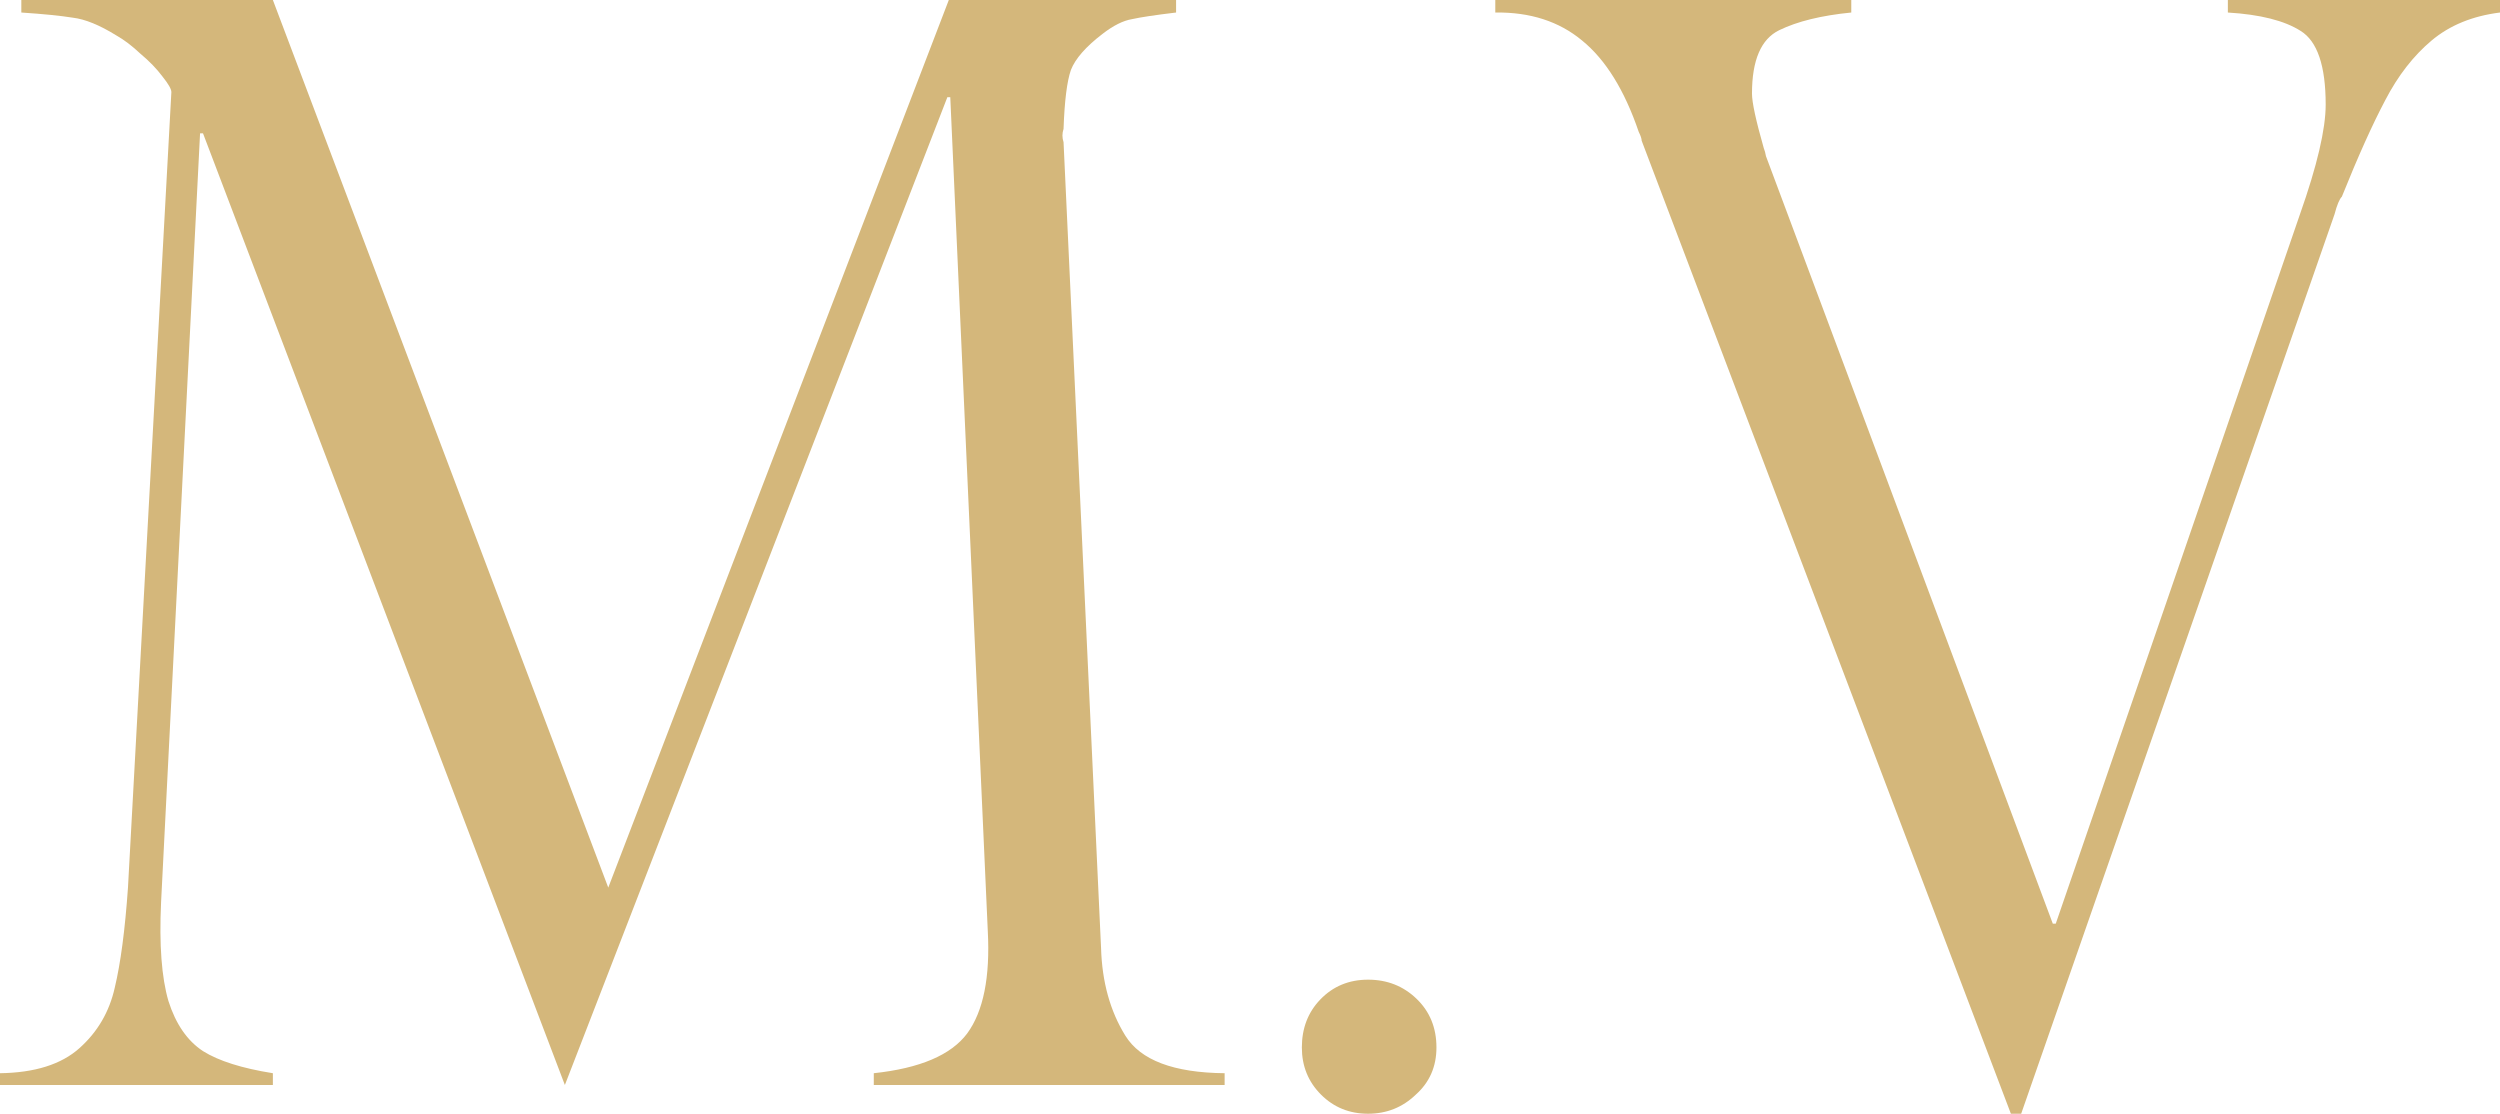
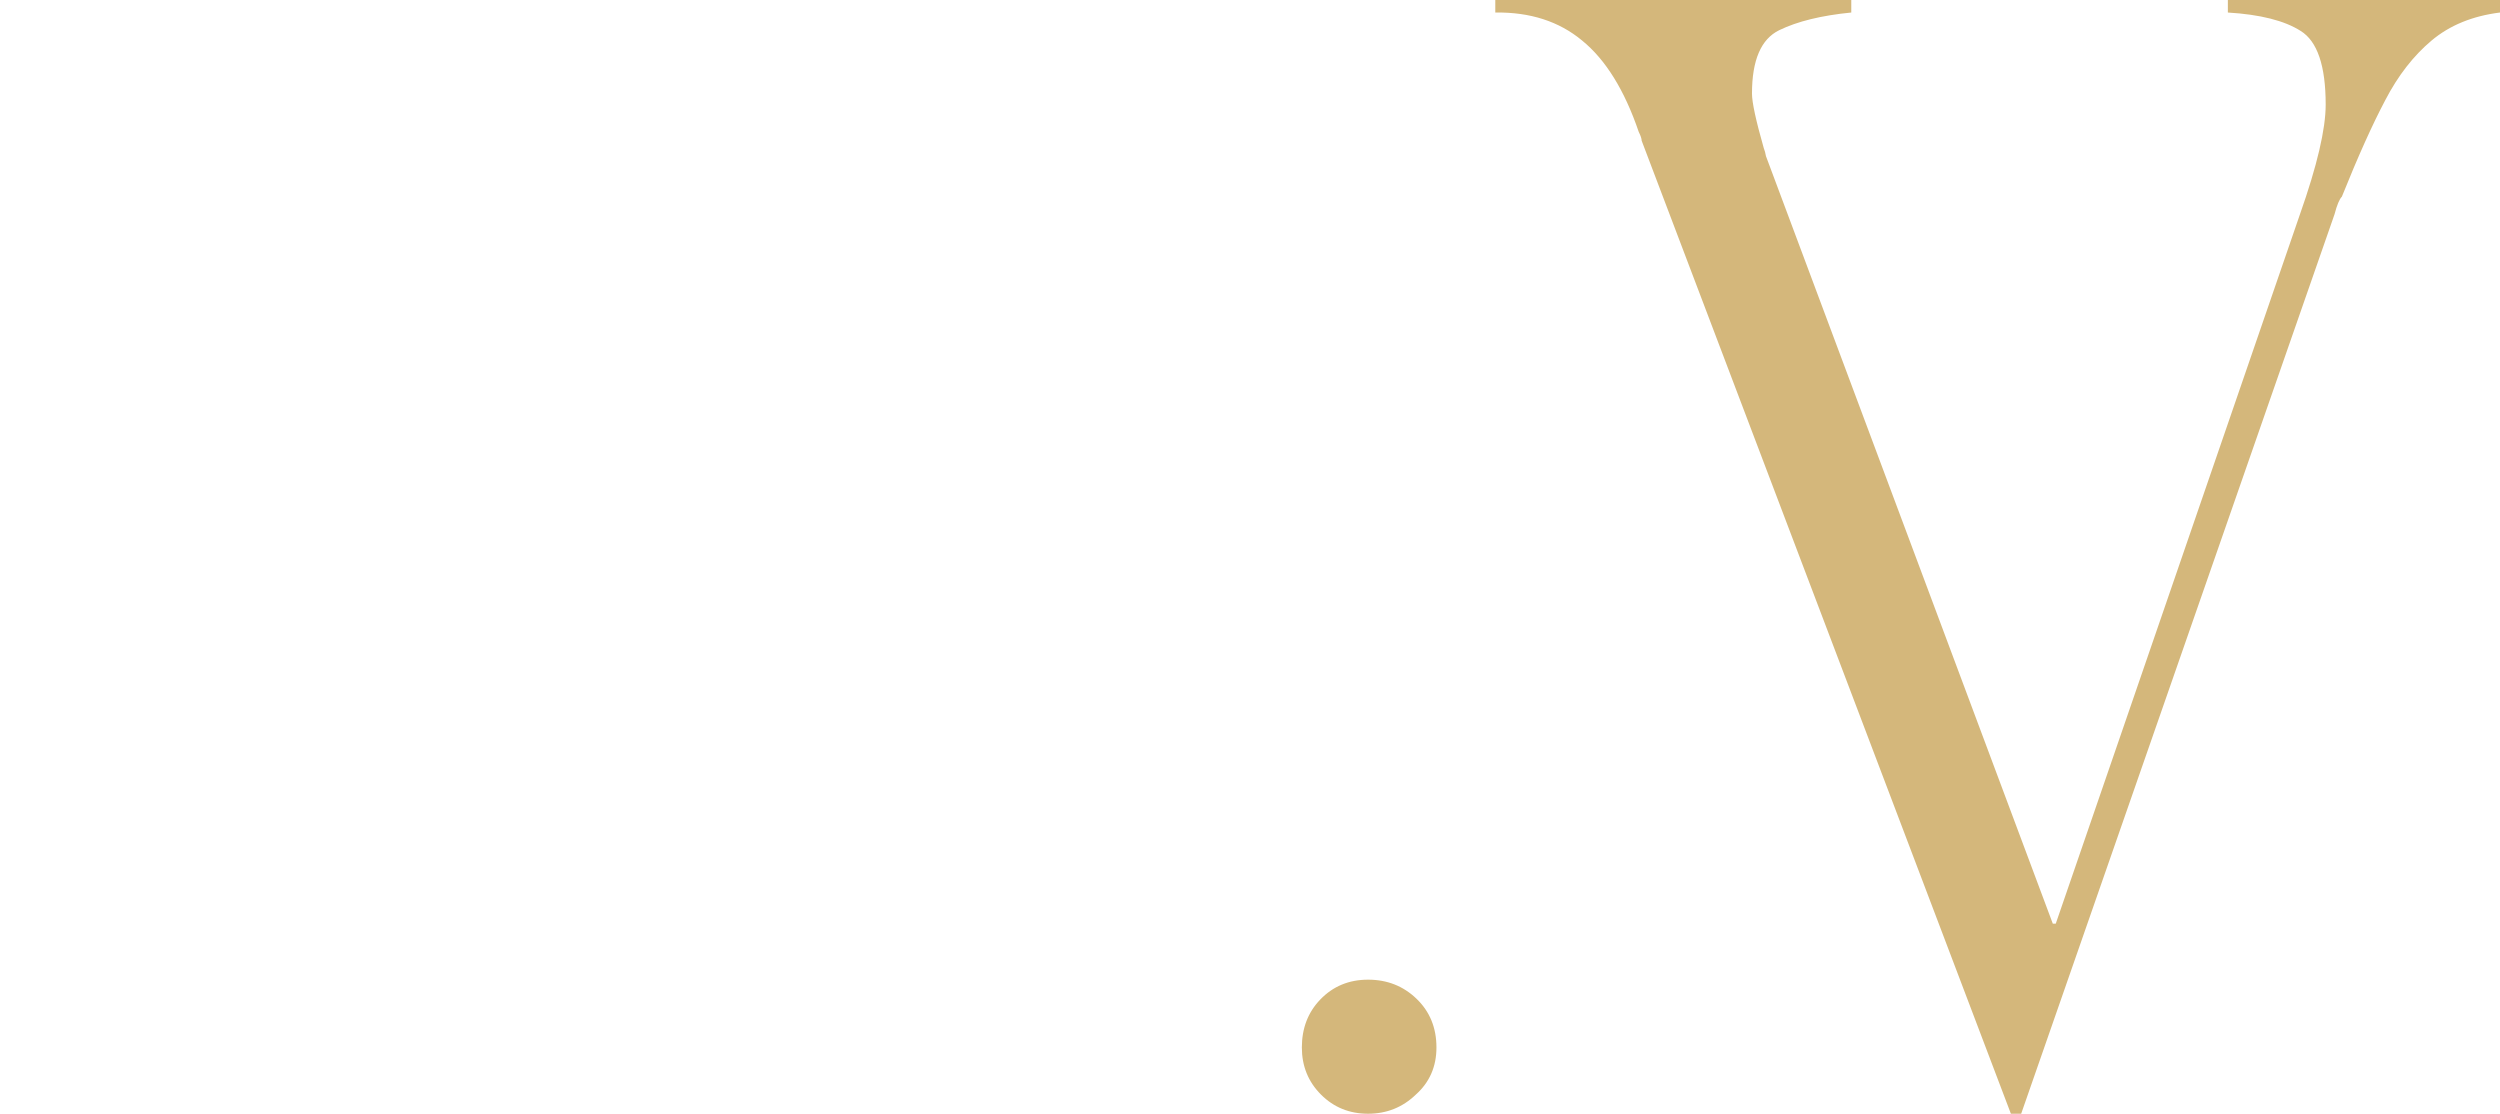
<svg xmlns="http://www.w3.org/2000/svg" width="743" height="331" viewBox="0 0 743 331" fill="none">
-   <path d="M349.531 0V3.722C343.411 4.451 339.039 5.108 336.416 5.692C333.793 6.13 330.878 7.589 327.672 10.07C322.717 13.865 319.584 17.44 318.272 20.797C317.107 24.154 316.378 29.991 316.086 38.31C315.649 39.624 315.649 40.937 316.086 42.251L327.235 281.744C327.526 291.814 329.931 300.498 334.448 307.795C338.966 315.092 348.803 318.814 363.959 318.96V322.462H259.689V318.96C273.388 317.5 282.642 313.56 287.451 307.138C292.26 300.571 294.3 290.428 293.571 276.709L282.423 28.897H281.549L167.88 322.462L60.332 39.624H59.458L47.872 268.171C47.289 280.722 48.018 290.501 50.058 297.506C52.244 304.365 55.669 309.327 60.332 312.392C64.995 315.311 71.917 317.5 81.098 318.96V322.462H0V318.96C10.347 318.814 18.216 316.333 23.608 311.517C29 306.7 32.498 300.717 34.101 293.565C35.849 286.268 37.161 276.344 38.035 263.793L50.932 27.364C50.932 26.489 50.058 24.956 48.309 22.767C46.56 20.432 44.374 18.17 41.751 15.981C39.274 13.646 36.87 11.821 34.538 10.508C29.583 7.443 25.284 5.692 21.641 5.254C17.997 4.67 12.897 4.159 6.339 3.722V0H81.098L180.777 263.793L281.986 0H349.531Z" fill="#D4B77B" />
  <path d="M406.584 331C401.047 331 396.383 329.103 392.594 325.308C388.805 321.514 386.911 316.843 386.911 311.298C386.911 305.606 388.732 300.863 392.376 297.068C396.165 293.128 400.901 291.157 406.584 291.157C412.268 291.157 417.077 293.055 421.011 296.849C424.946 300.644 426.913 305.46 426.913 311.298C426.913 316.989 424.873 321.66 420.793 325.308C416.858 329.103 412.122 331 406.584 331Z" fill="#D4B77B" />
  <path d="M743 0V3.722C734.839 4.743 728.063 7.516 722.671 12.04C717.279 16.565 712.688 22.475 708.899 29.773C705.11 36.924 700.811 46.483 696.002 58.45C695.274 59.18 694.545 60.931 693.816 63.704L600.695 331H597.635L487.901 41.813C487.901 41.229 487.61 40.353 487.027 39.186C482.801 26.781 477.19 17.732 470.195 12.04C463.346 6.349 454.748 3.576 444.401 3.722V0H550.2V3.722C541.311 4.597 534.17 6.349 528.778 8.976C523.386 11.602 520.69 17.878 520.69 27.802C520.69 30.429 521.856 35.829 524.188 44.002C524.479 44.732 524.698 45.534 524.843 46.41C525.135 47.14 525.354 47.724 525.499 48.161L610.095 274.52H610.969L683.543 63.704C688.643 49.256 691.193 38.383 691.193 31.086C691.193 19.556 688.716 12.259 683.761 9.194C678.952 6.13 671.738 4.305 662.12 3.722V0H743Z" fill="#D4B77B" />
</svg>